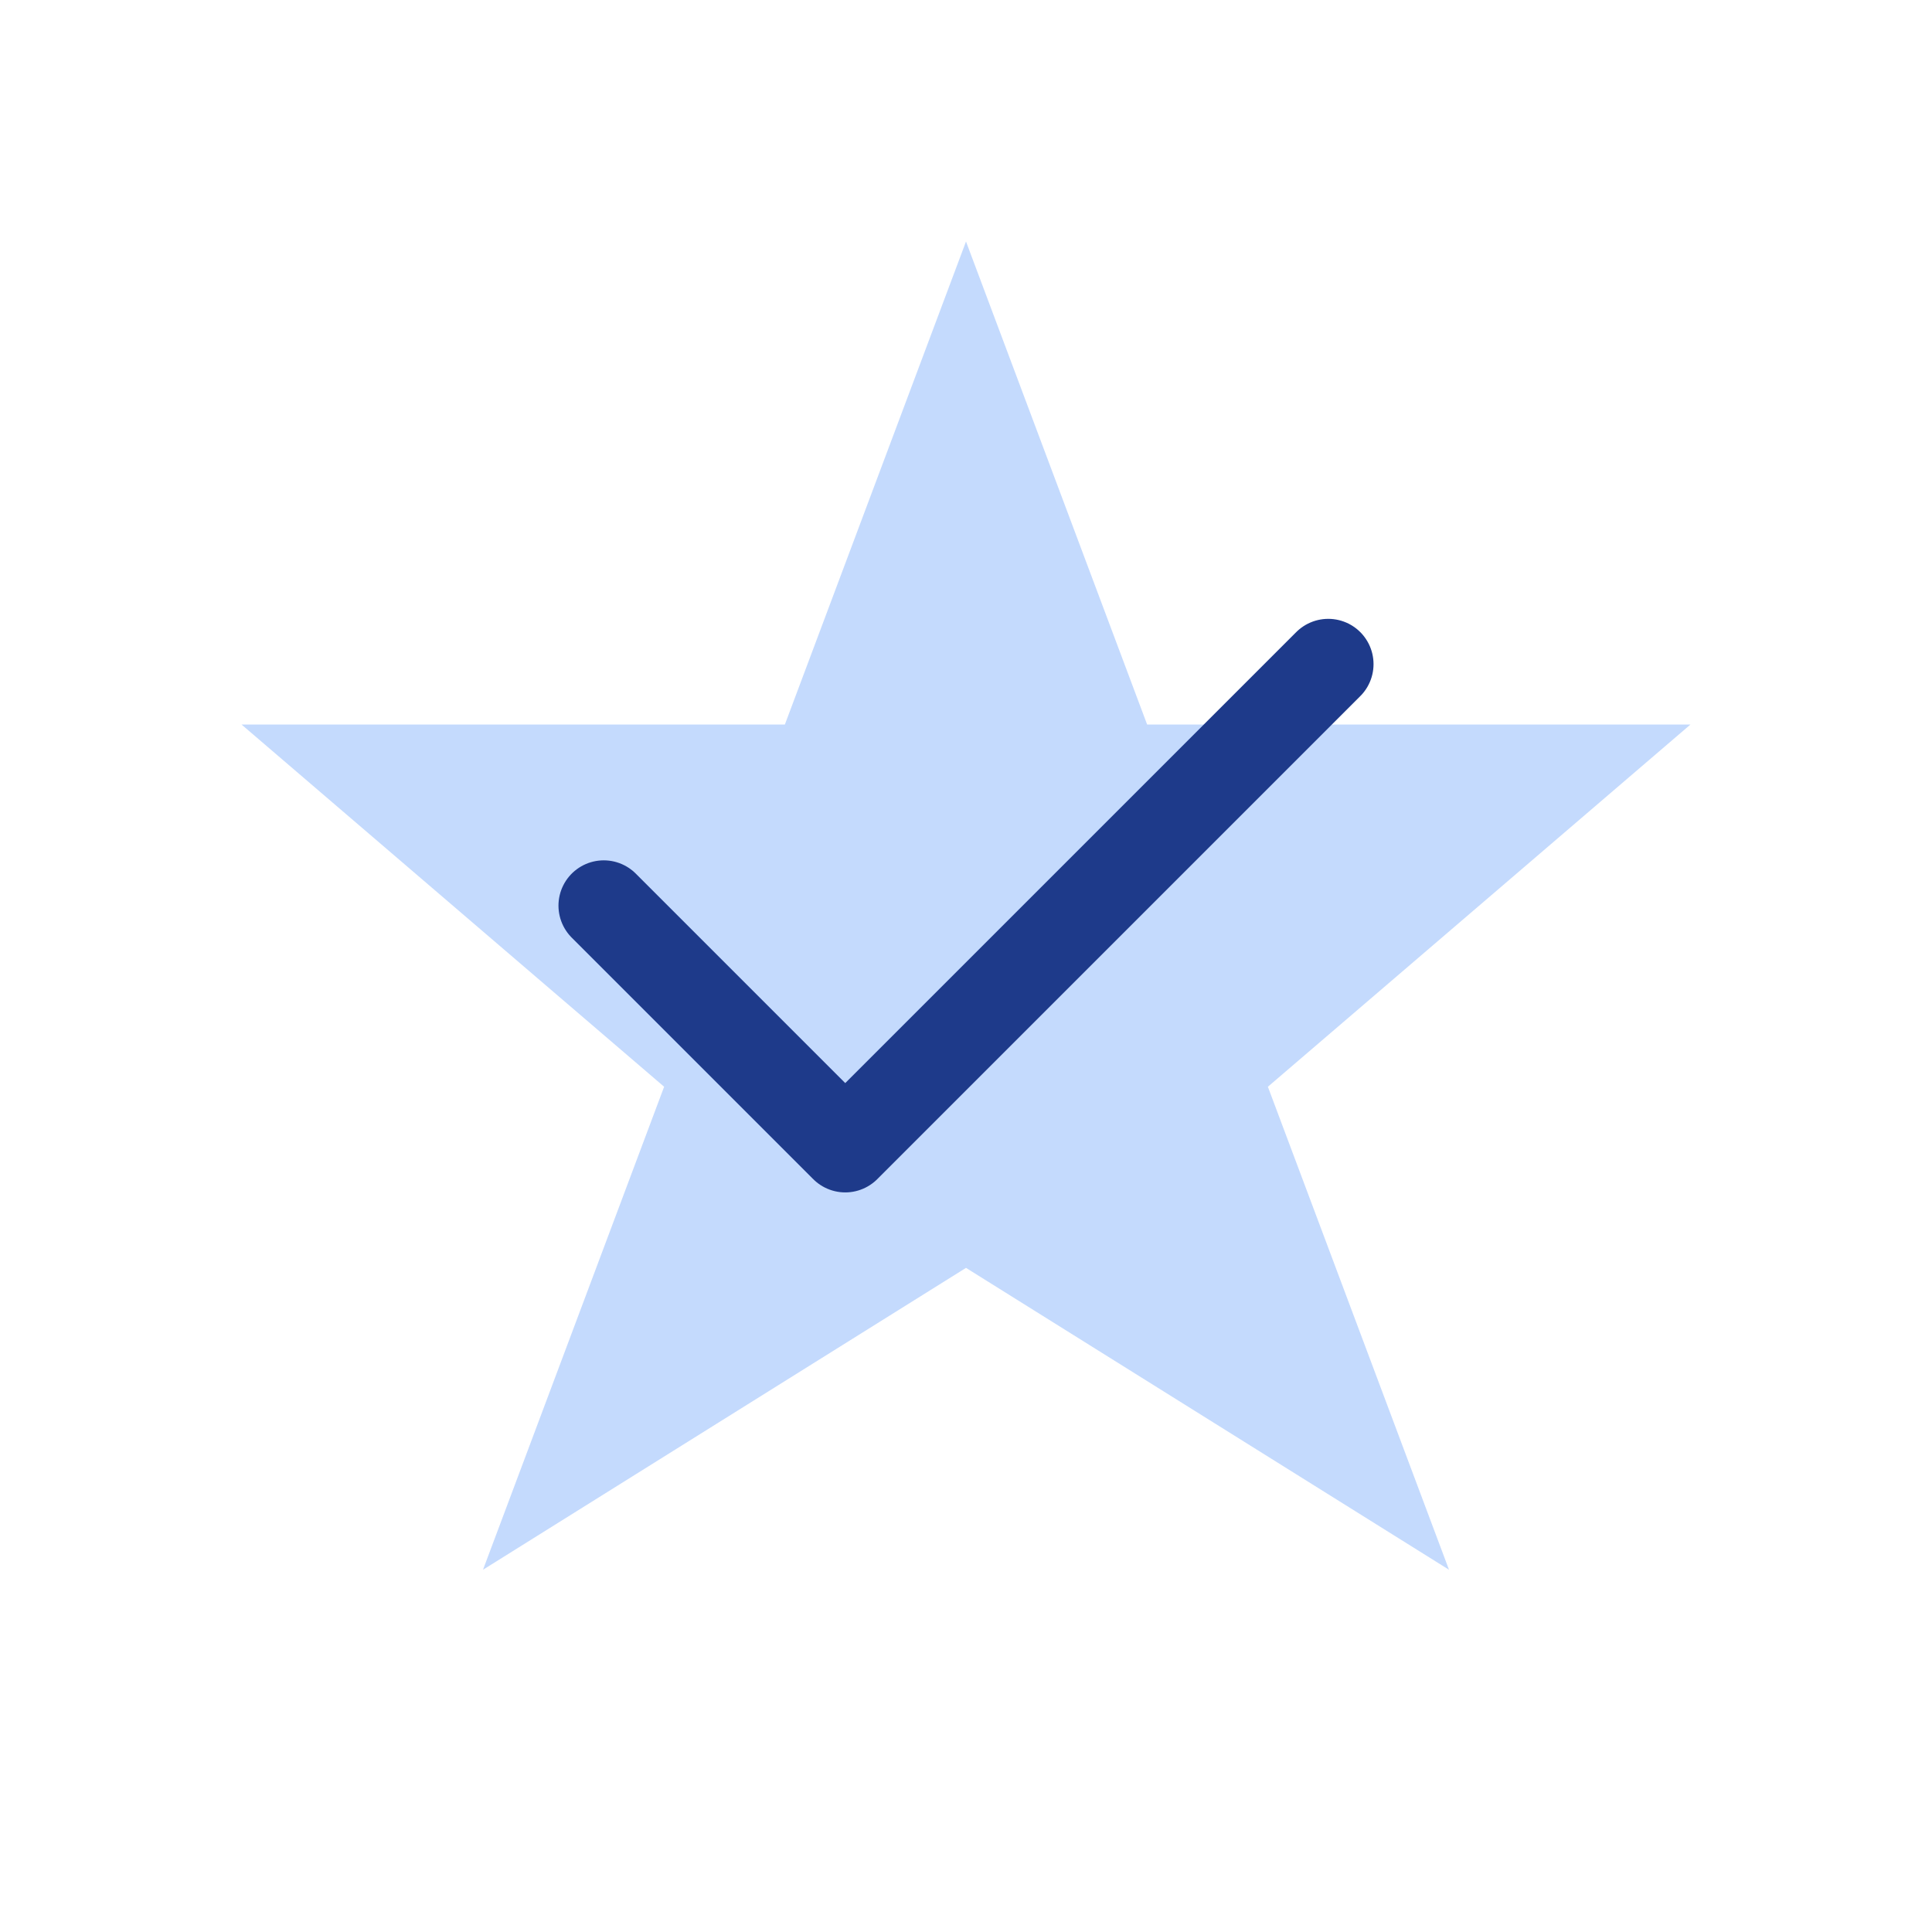
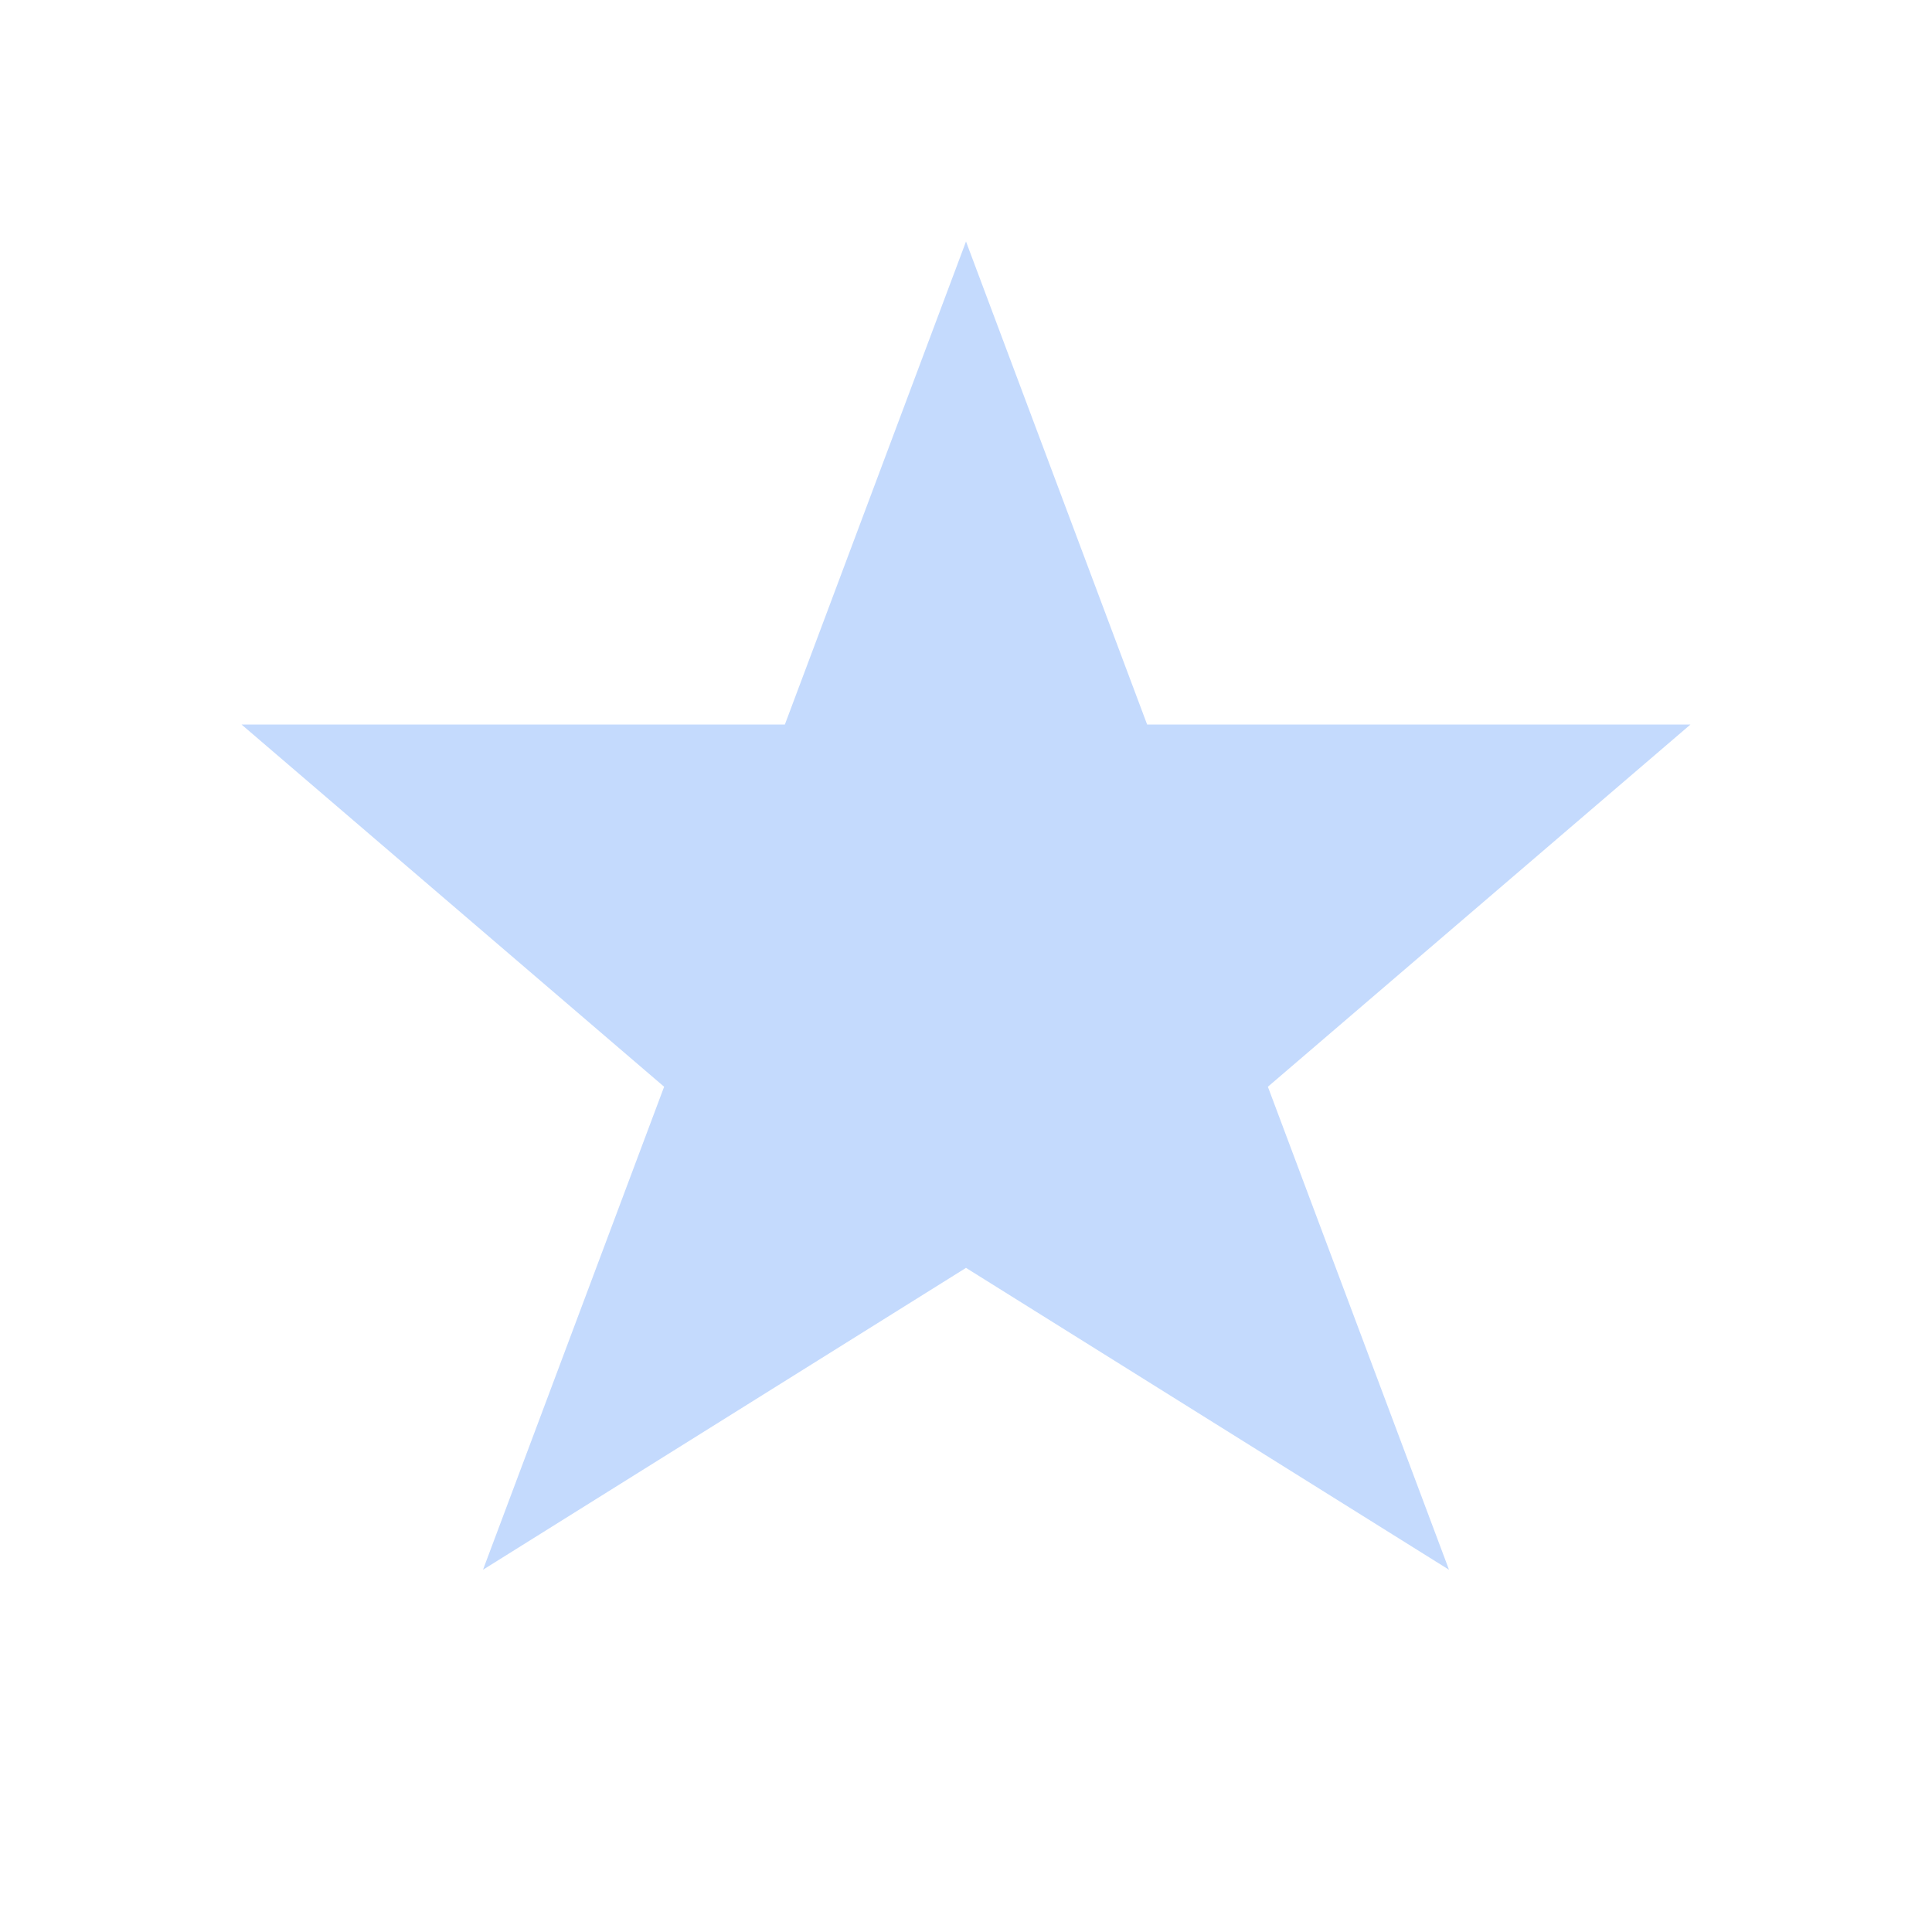
<svg xmlns="http://www.w3.org/2000/svg" viewBox="0 0 64 64">
  <polygon points="32,8 38,24 56,24 42,36 48,52 32,42 16,52 22,36 8,24 26,24" fill="#3b82f6" opacity="0.3" />
-   <polyline points="20,30 28,38 44,22" fill="none" stroke="#1e3a8a" stroke-width="3" stroke-linecap="round" stroke-linejoin="round" />
</svg>